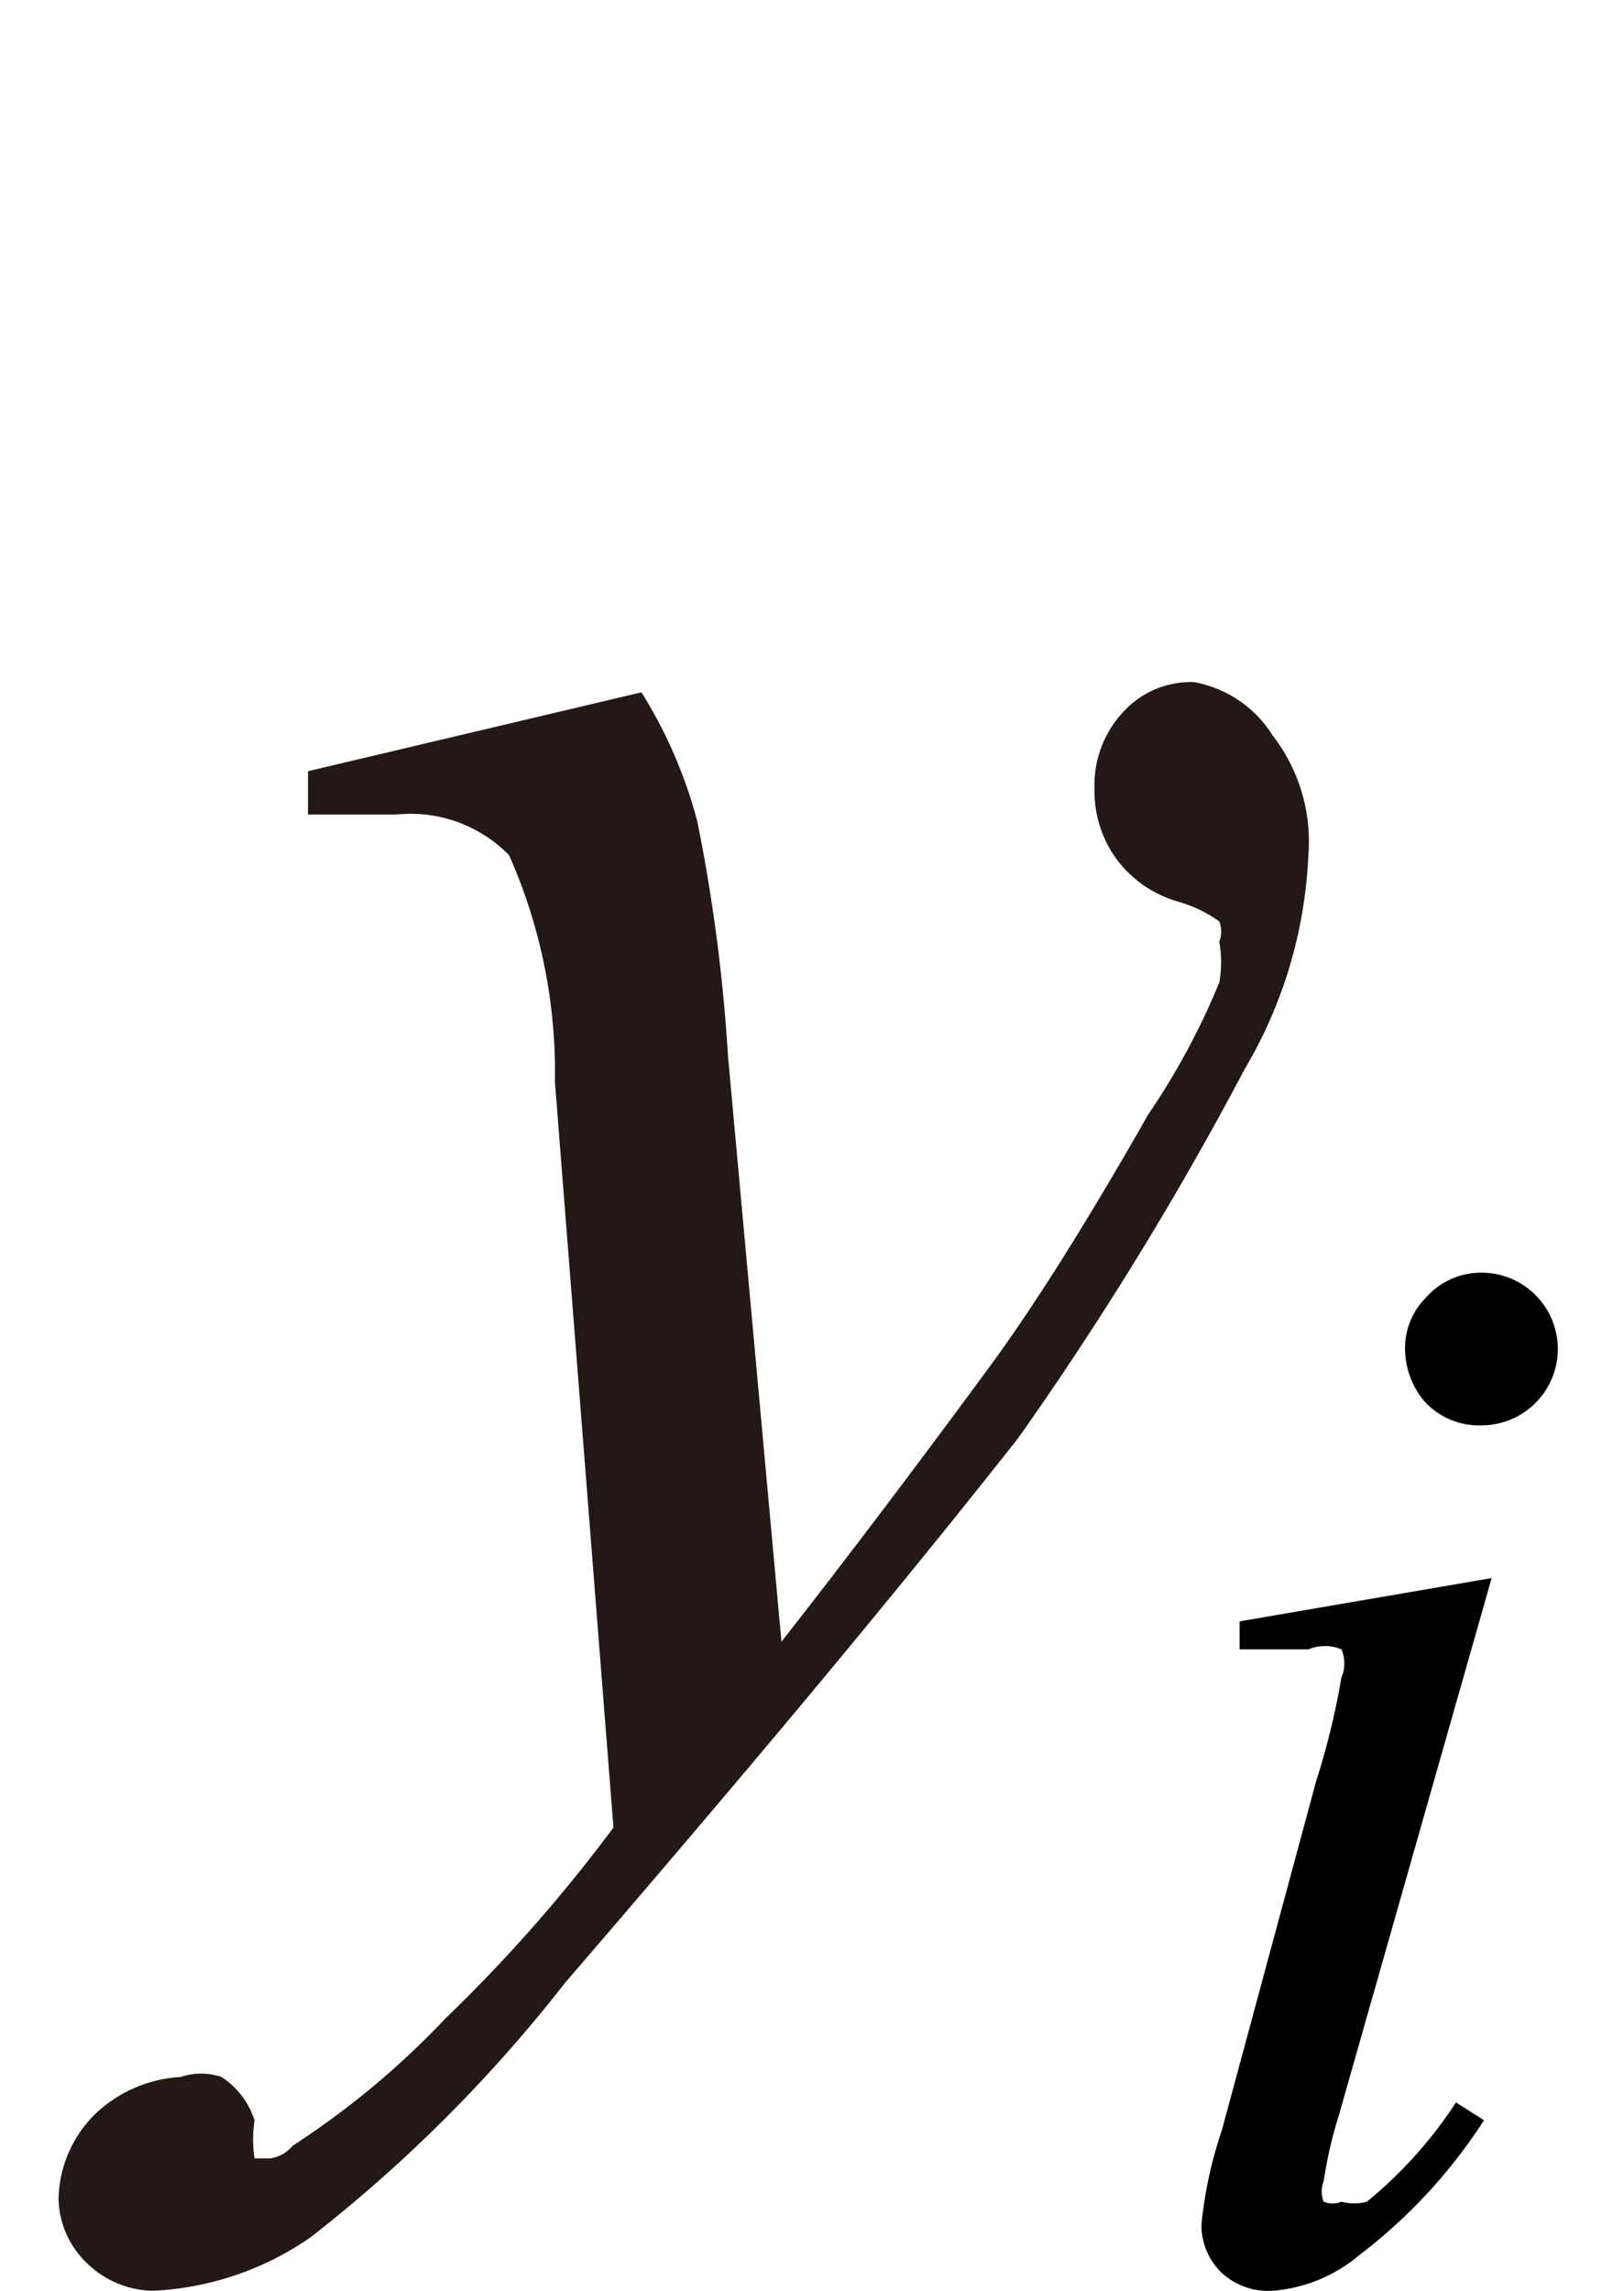
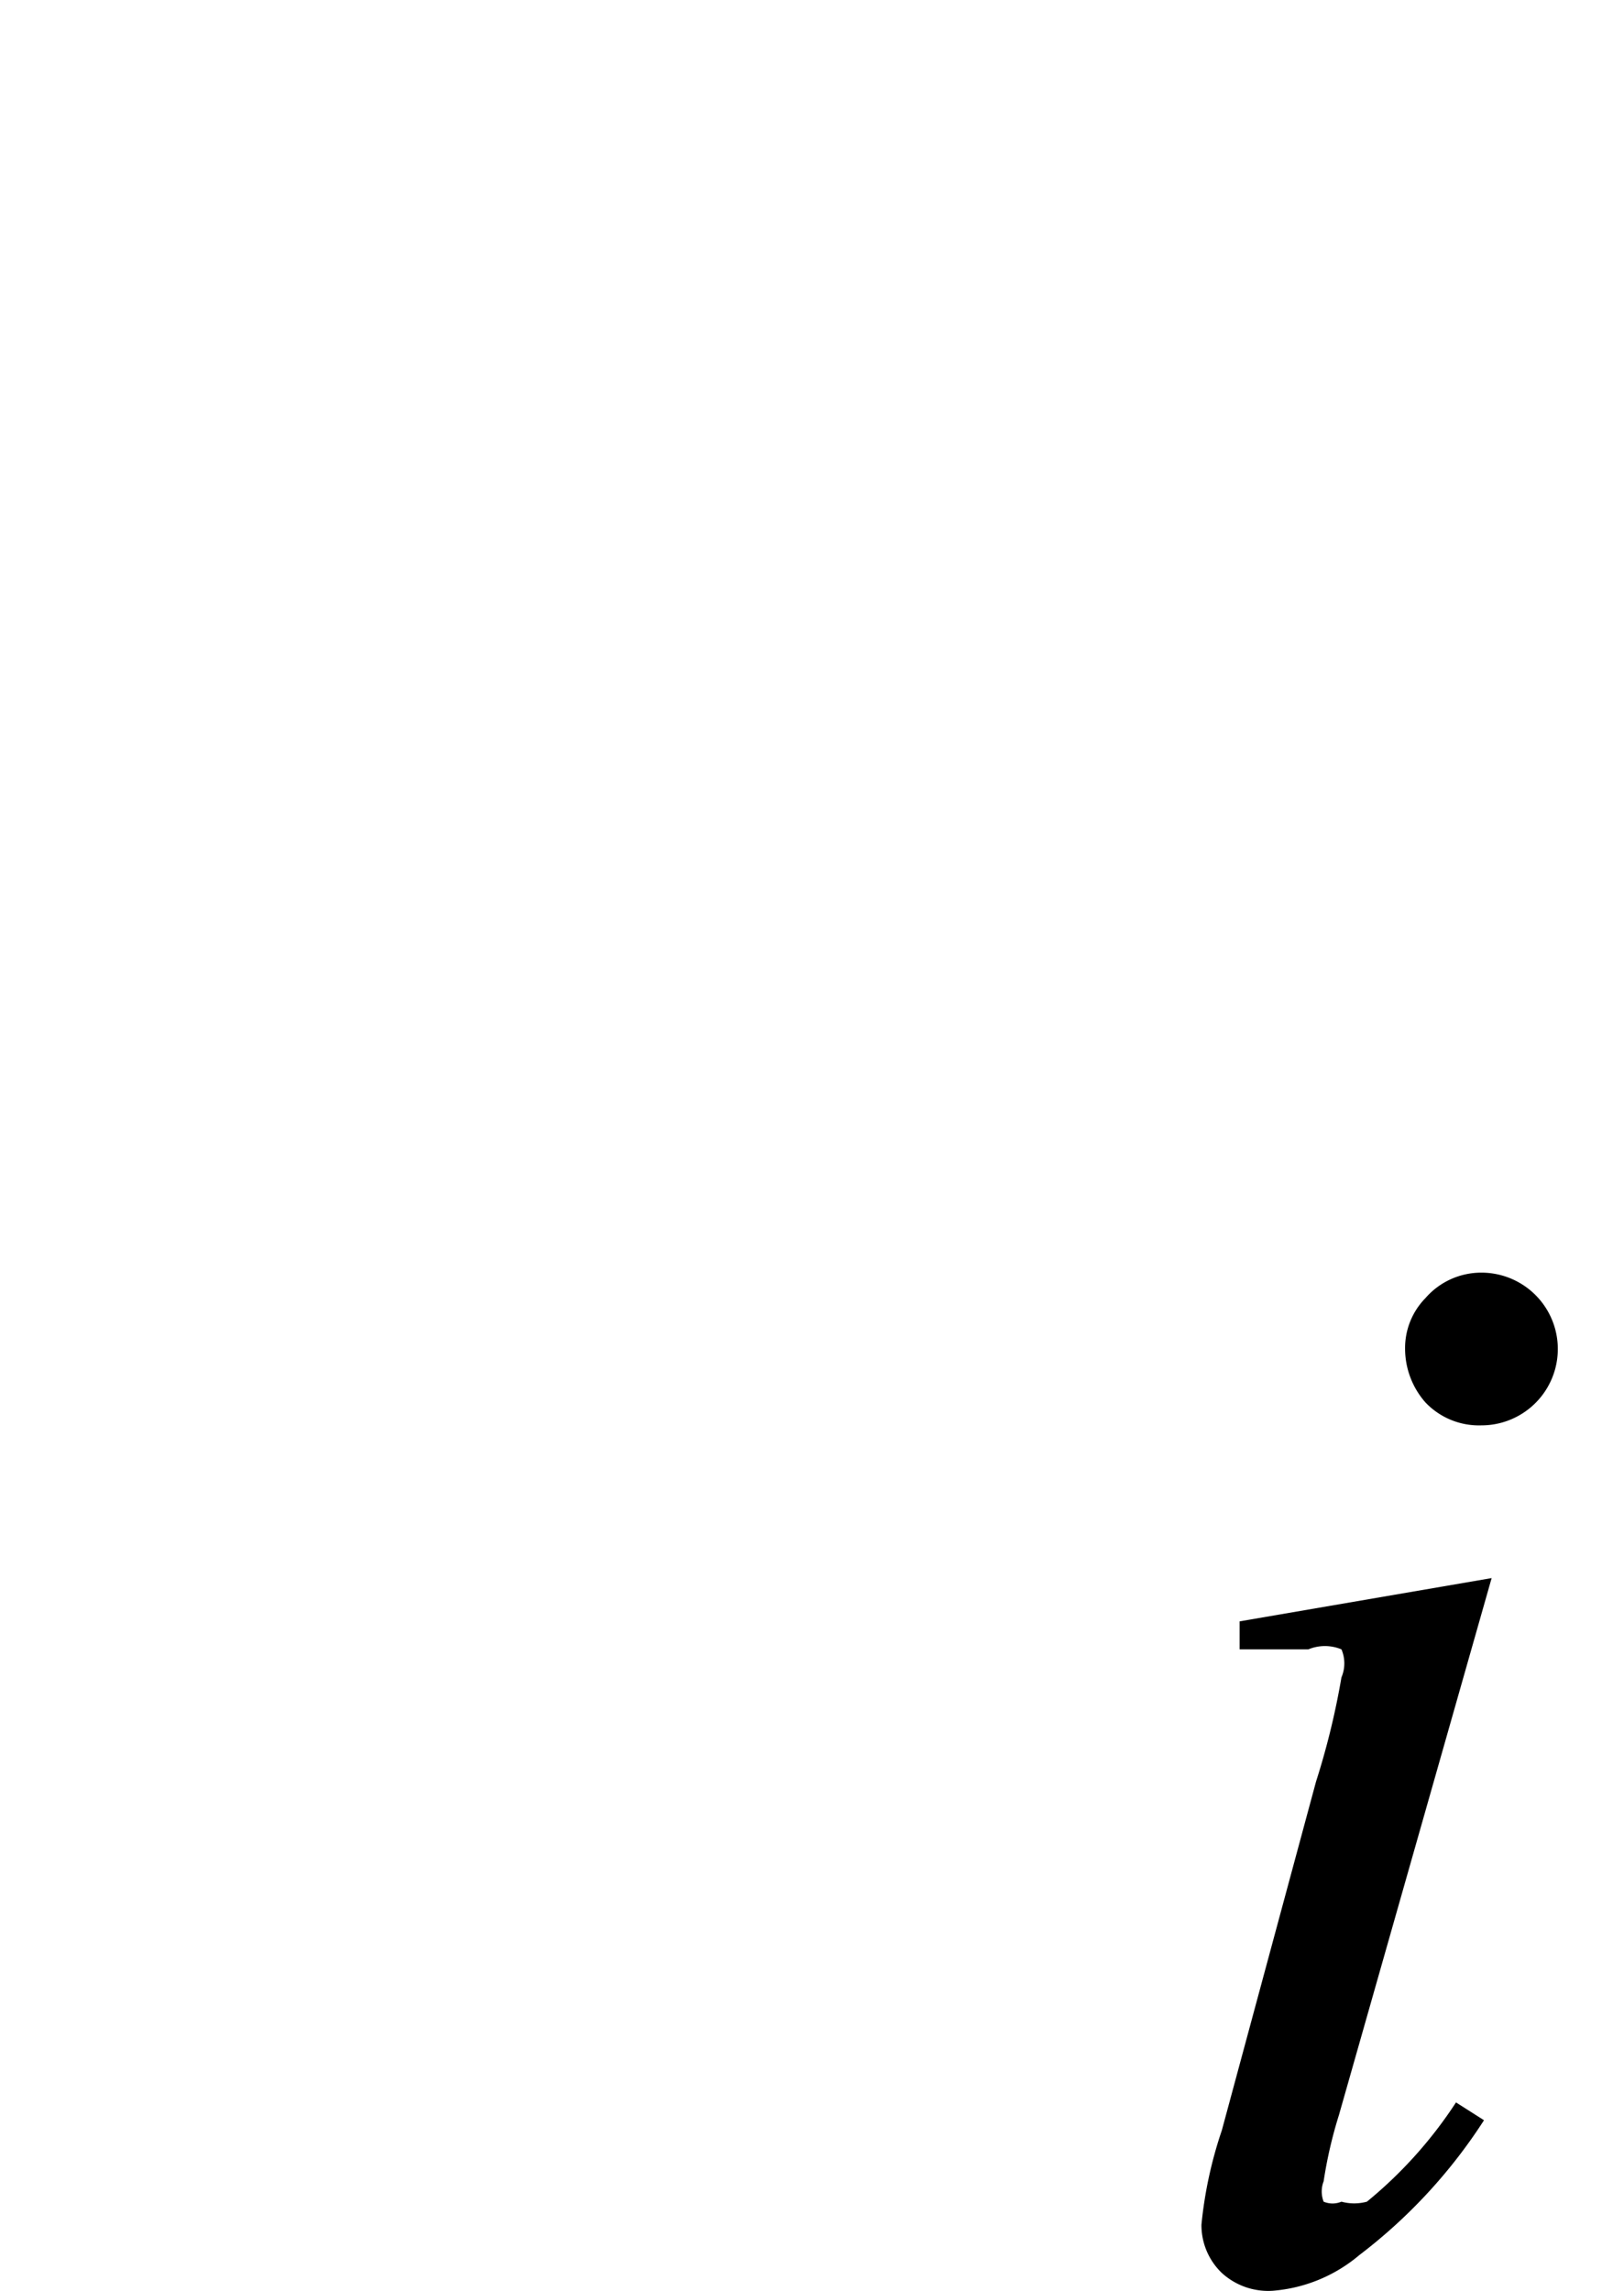
<svg xmlns="http://www.w3.org/2000/svg" id="レイヤー_1" data-name="レイヤー 1" viewBox="0 0 6.38 9">
  <defs>
    <style>.cls-1{fill:#231815;}</style>
  </defs>
  <path d="M5.86,6.2l-.6,2.11a1.73,1.73,0,0,0-.06.26.11.11,0,0,0,0,.08.09.09,0,0,0,.07,0,.19.19,0,0,0,.1,0,1.71,1.71,0,0,0,.35-.39l.11.07a2.08,2.08,0,0,1-.49.53A.6.6,0,0,1,5,9a.27.27,0,0,1-.2-.07.26.26,0,0,1-.08-.19,1.65,1.65,0,0,1,.08-.37L5.17,7a3,3,0,0,0,.1-.41.14.14,0,0,0,0-.11.17.17,0,0,0-.13,0l-.27,0V6.37Z" />
-   <path d="M5.82,5a.3.3,0,0,1,0,.6.29.29,0,0,1-.22-.09.32.32,0,0,1-.08-.21A.28.28,0,0,1,5.6,5.1.29.29,0,0,1,5.82,5Z" />
-   <path class="cls-1" d="M2.52,2.72a1.83,1.83,0,0,1,.22.51,6.72,6.72,0,0,1,.12.92l.21,2.3c.18-.23.45-.58.81-1.07.17-.23.38-.56.63-1a2.82,2.82,0,0,0,.28-.52.45.45,0,0,0,0-.16.11.11,0,0,0,0-.08.53.53,0,0,0-.17-.08.46.46,0,0,1-.23-.16.45.45,0,0,1-.09-.28.42.42,0,0,1,.11-.3.36.36,0,0,1,.28-.12A.46.46,0,0,1,5,2.89a.68.68,0,0,1,.14.47,1.8,1.8,0,0,1-.25.84A13.19,13.19,0,0,1,4,5.65C3.48,6.31,2.9,7,2.22,7.79a5.75,5.75,0,0,1-1,1A1.18,1.18,0,0,1,.6,9a.38.38,0,0,1-.26-.11.36.36,0,0,1-.11-.25A.48.48,0,0,1,.38,8.3a.53.53,0,0,1,.33-.14.25.25,0,0,1,.16,0A.32.32,0,0,1,1,8.33.5.5,0,0,0,1,8.48l.06,0a.14.14,0,0,0,.09-.05,3.27,3.27,0,0,0,.6-.5,6.05,6.05,0,0,0,.66-.75L2.18,4.25A2.1,2.1,0,0,0,2,3.36a.54.54,0,0,0-.44-.16l-.35,0,0-.17Z" />
+   <path d="M5.82,5a.3.3,0,0,1,0,.6.29.29,0,0,1-.22-.09.32.32,0,0,1-.08-.21A.28.28,0,0,1,5.6,5.1.29.29,0,0,1,5.82,5" />
</svg>